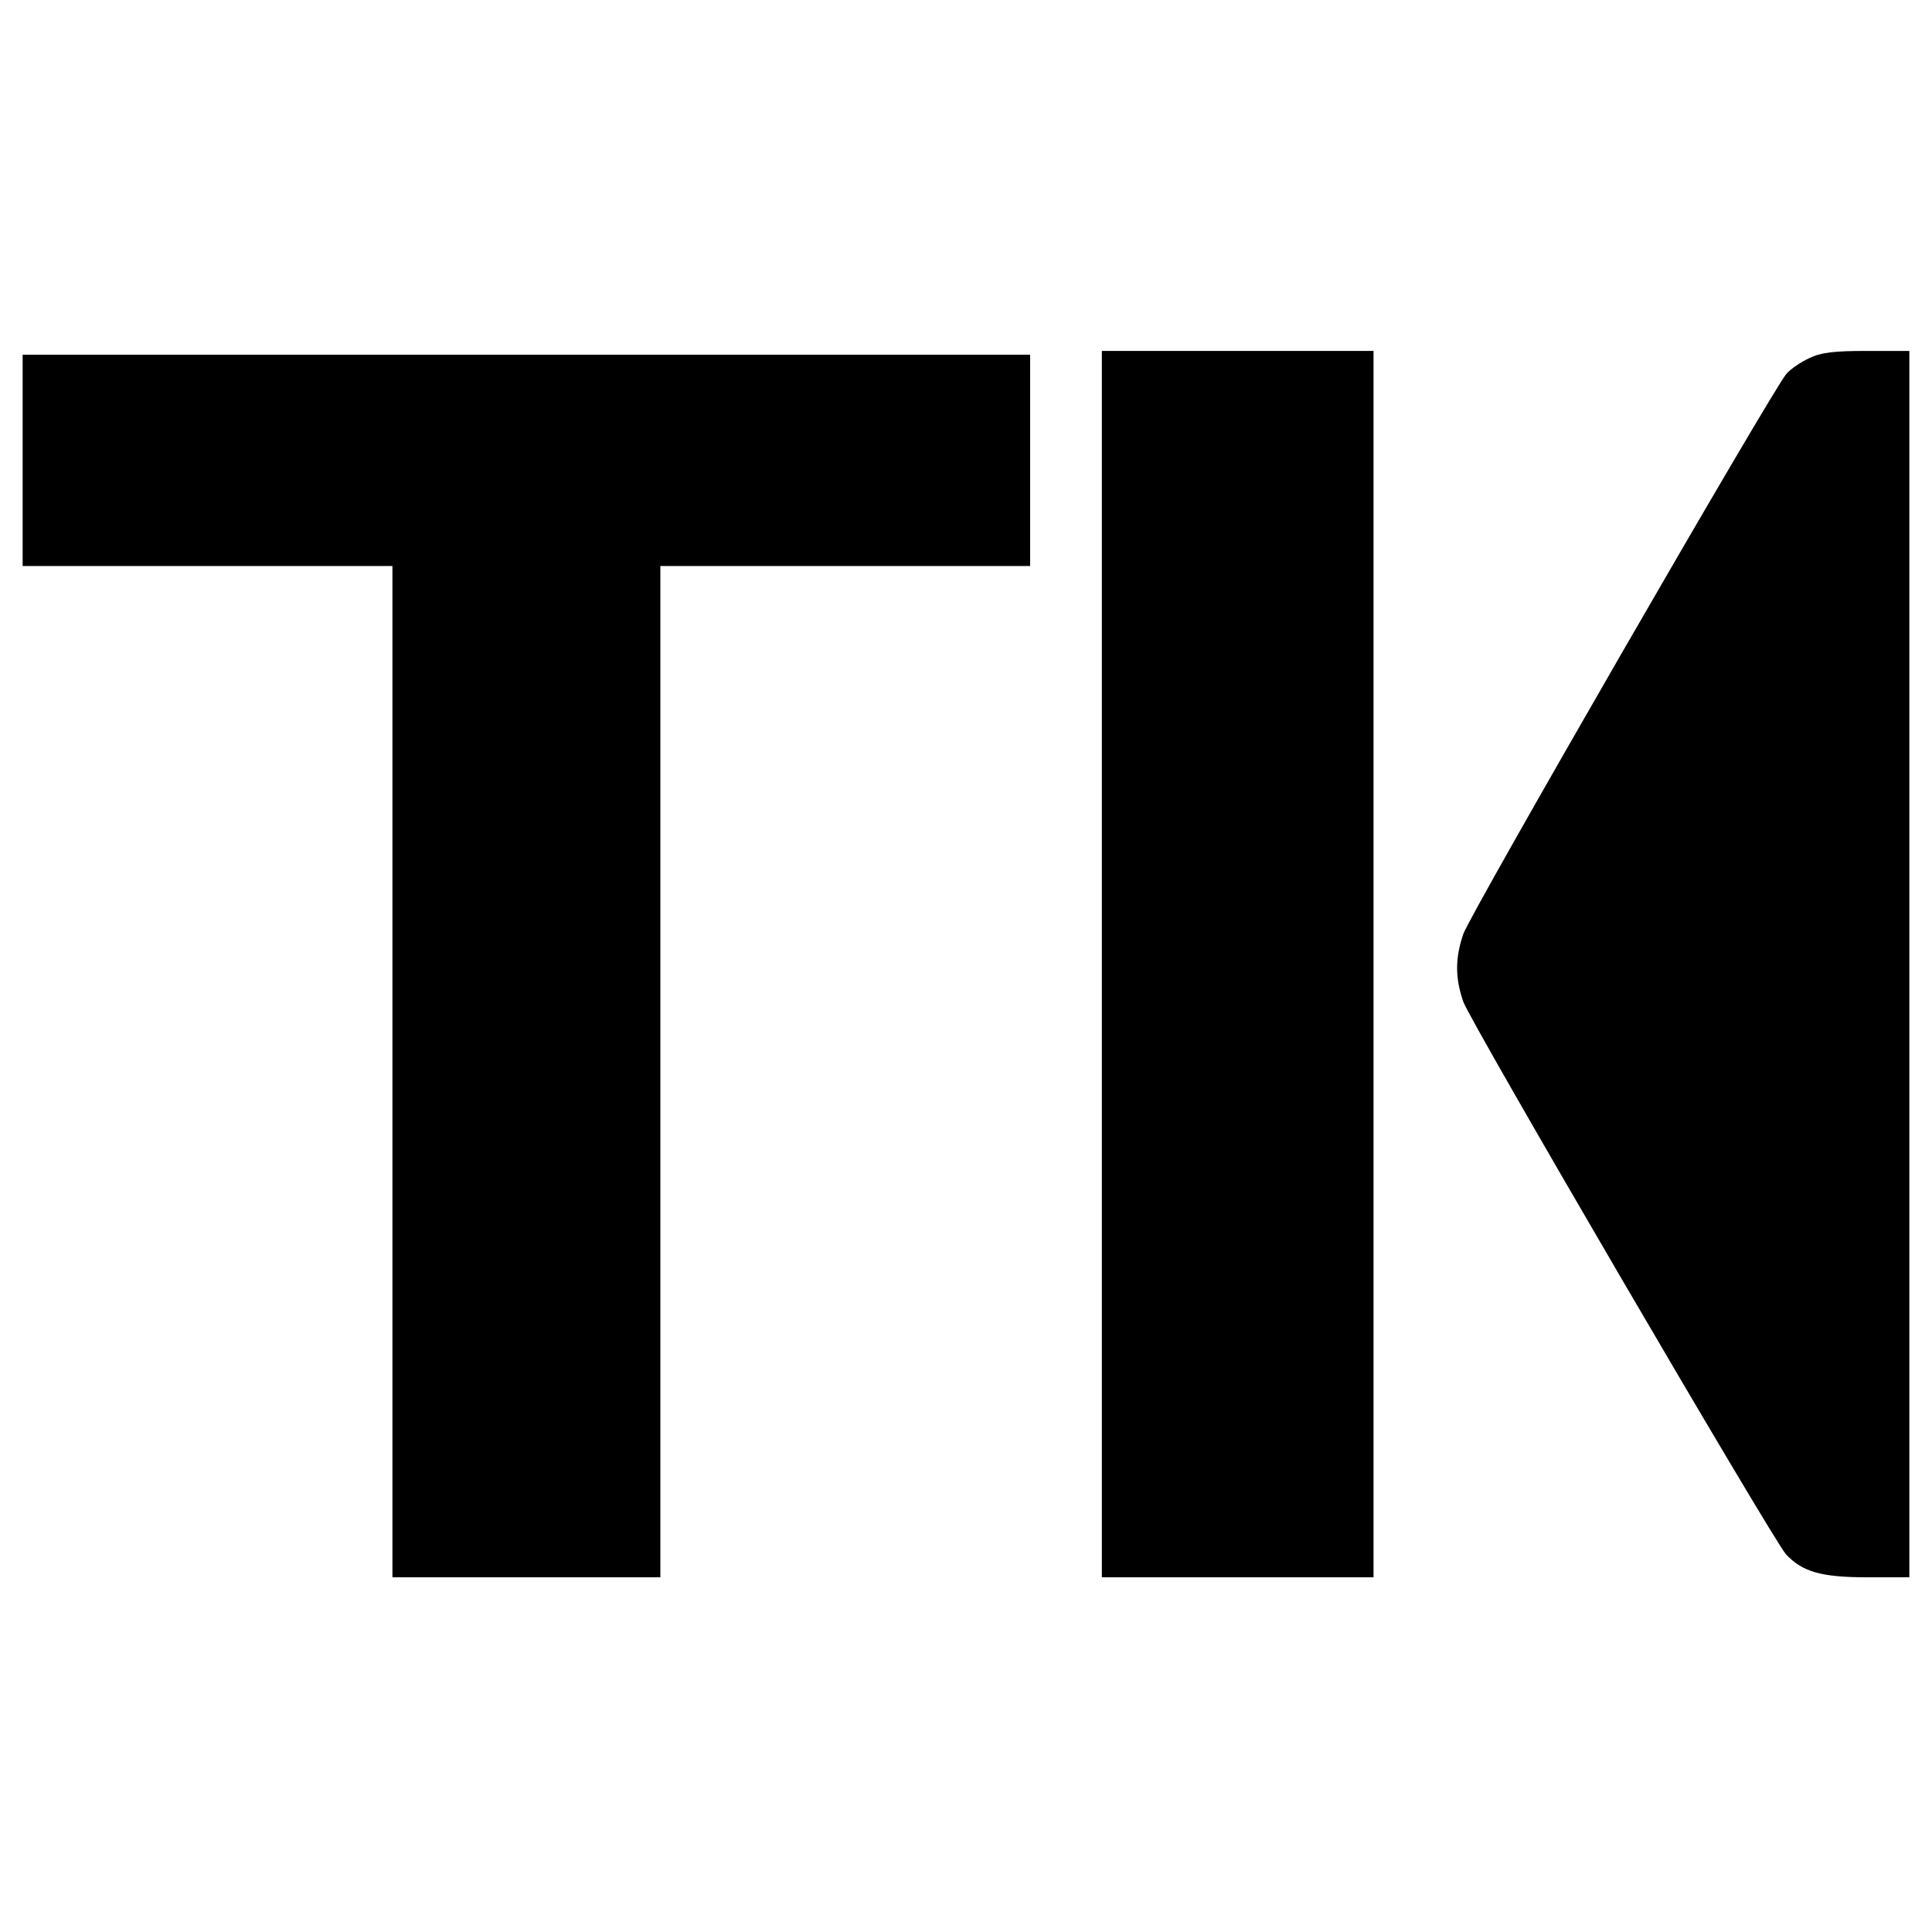
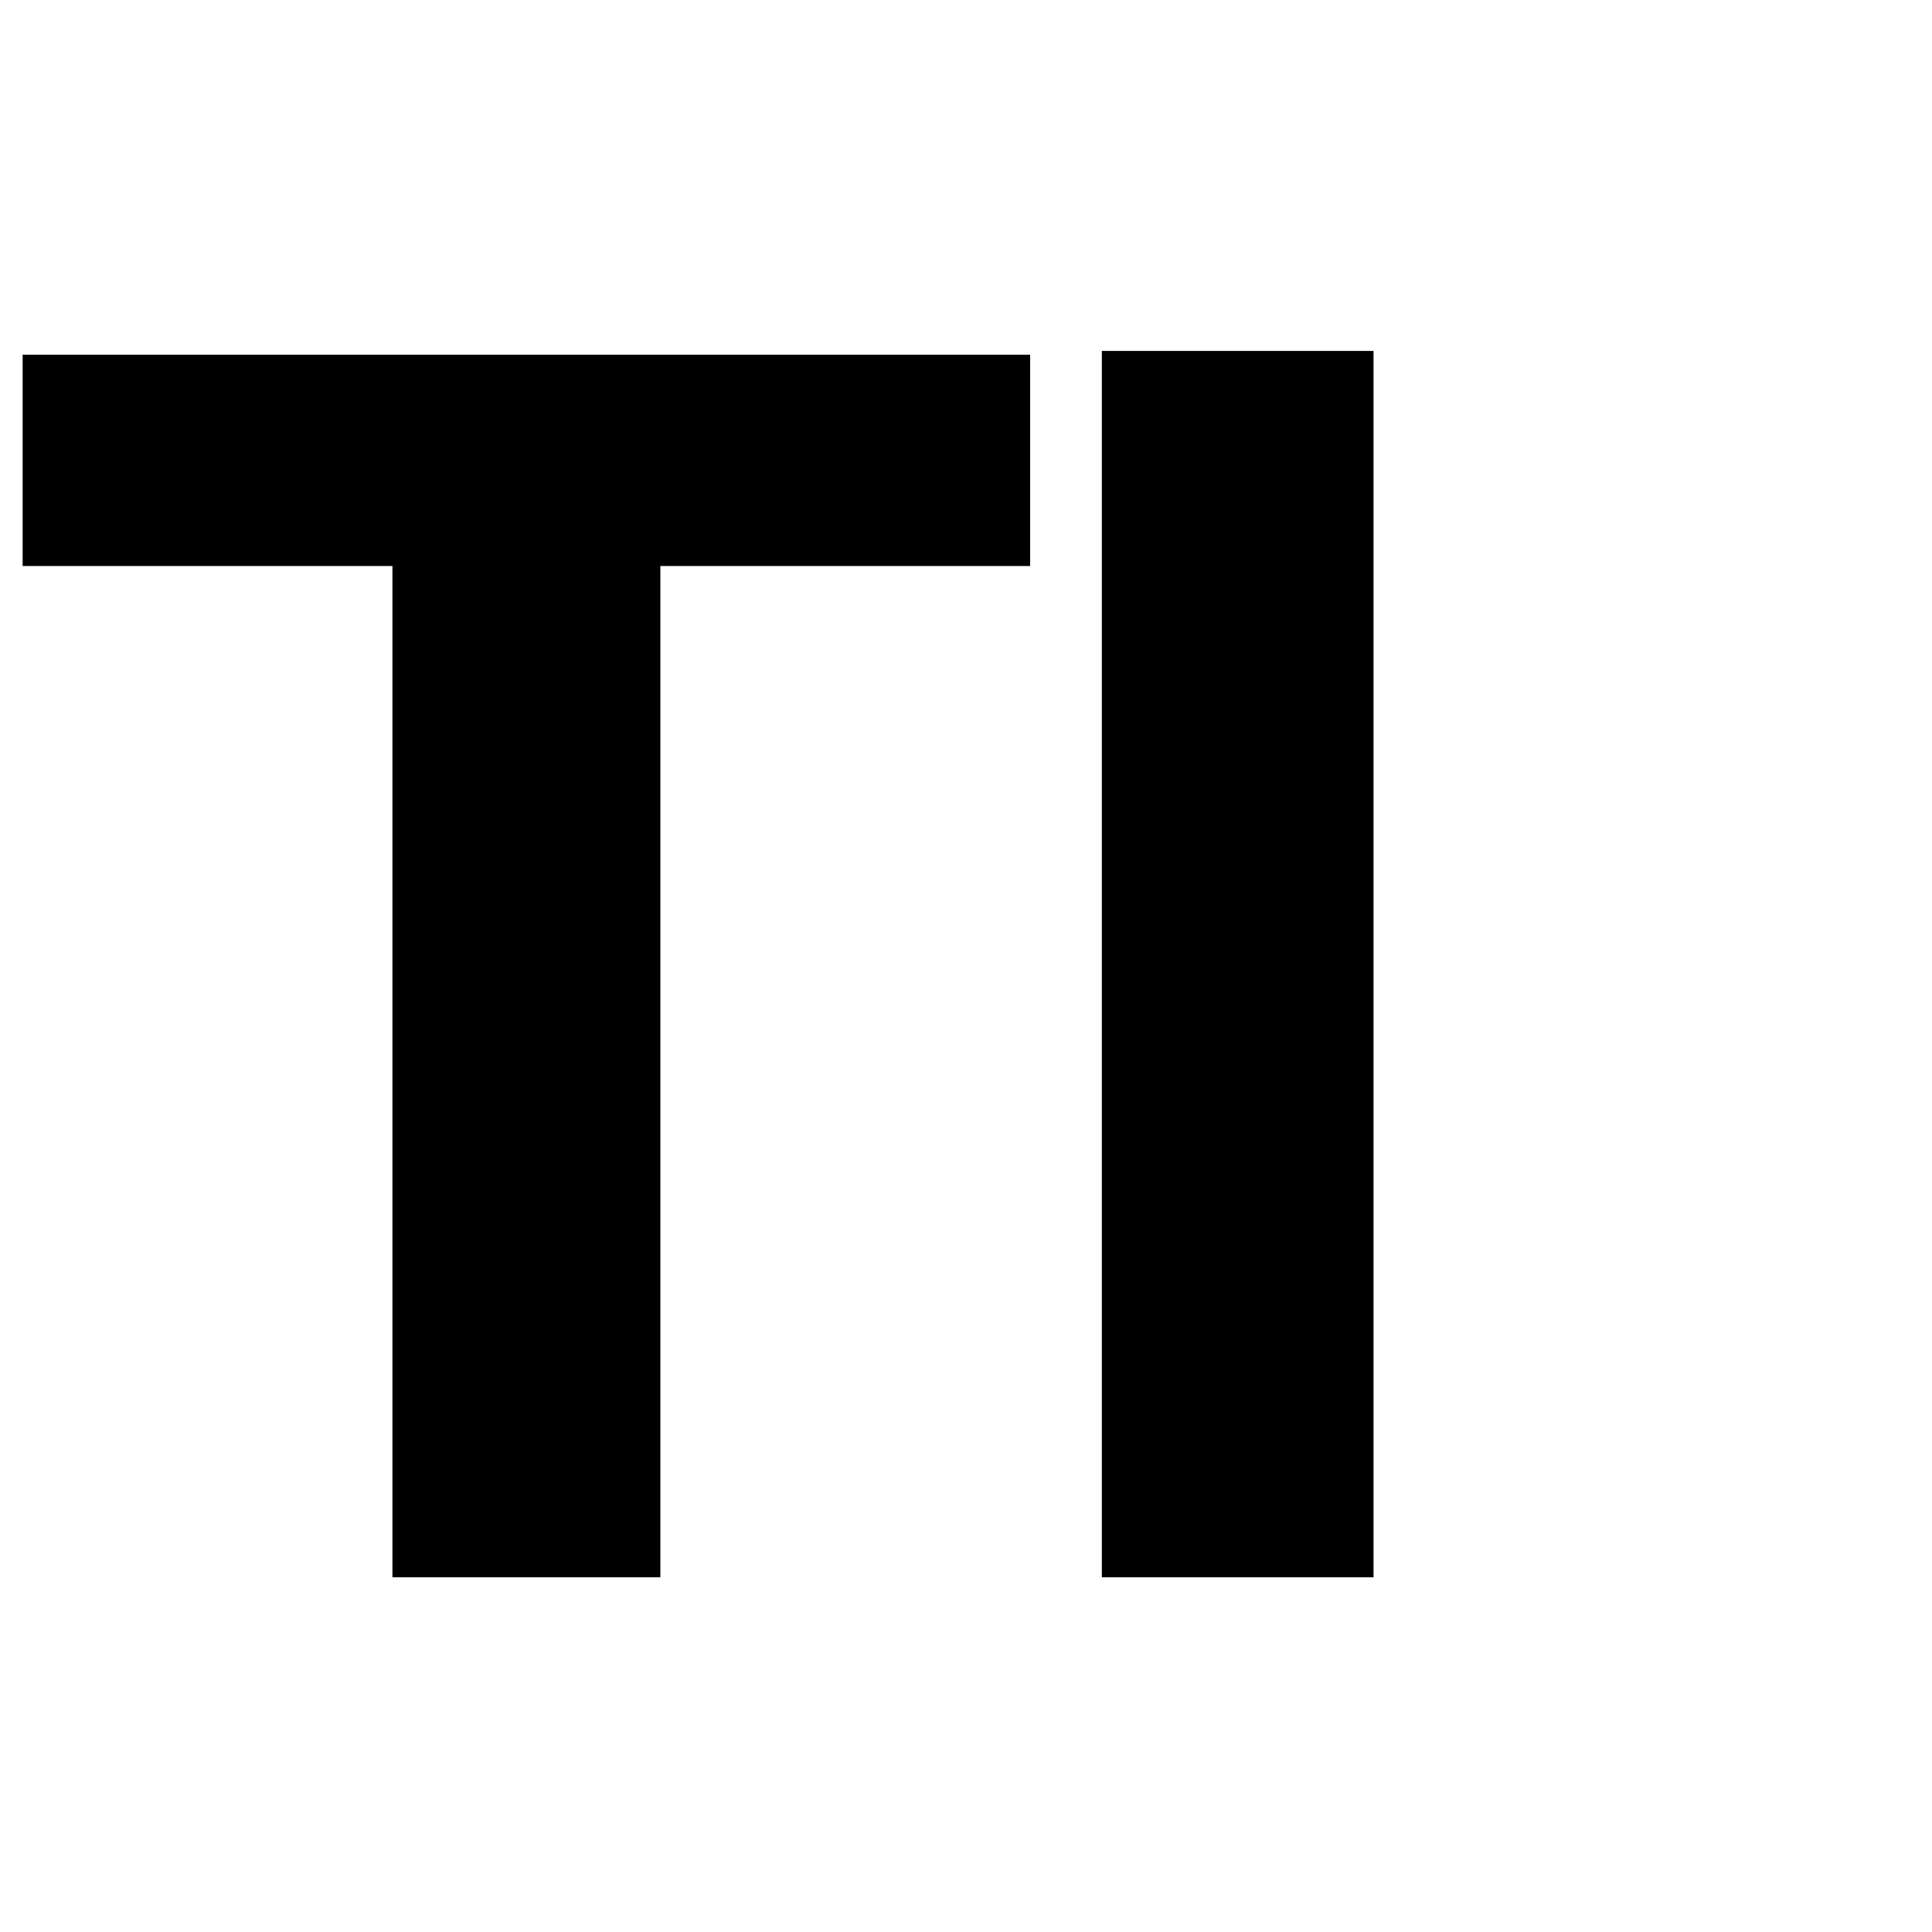
<svg xmlns="http://www.w3.org/2000/svg" version="1.0" width="512pt" height="512pt" viewBox="0 0 512 512" preserveAspectRatio="xMidYMid meet">
  <g transform="translate(0,512) scale(0.1,-0.1)" fill="#000000" stroke="none">
-     <path d="M2920 2565 l0 -1625 360 0 360 0 0 1625 0 1625 -360 0 -360 0 0 -1625z" />
-     <path d="M4795 4171 c-22 -10 -50 -29 -61 -42 -35 -39 -837 -1429 -856 -1484 -22 -64 -22 -117 0 -180 19 -54 820 -1425 855 -1464 43 -46 92 -61 215 -61 l112 0 0 1625 0 1625 -112 0 c-88 0 -122 -4 -153 -19z" />
+     <path d="M2920 2565 l0 -1625 360 0 360 0 0 1625 0 1625 -360 0 -360 0 0 -1625" />
    <path d="M60 3900 l0 -280 490 0 490 0 0 -1340 0 -1340 355 0 355 0 0 1340 0 1340 490 0 490 0 0 280 0 280 -1335 0 -1335 0 0 -280z" />
  </g>
</svg>